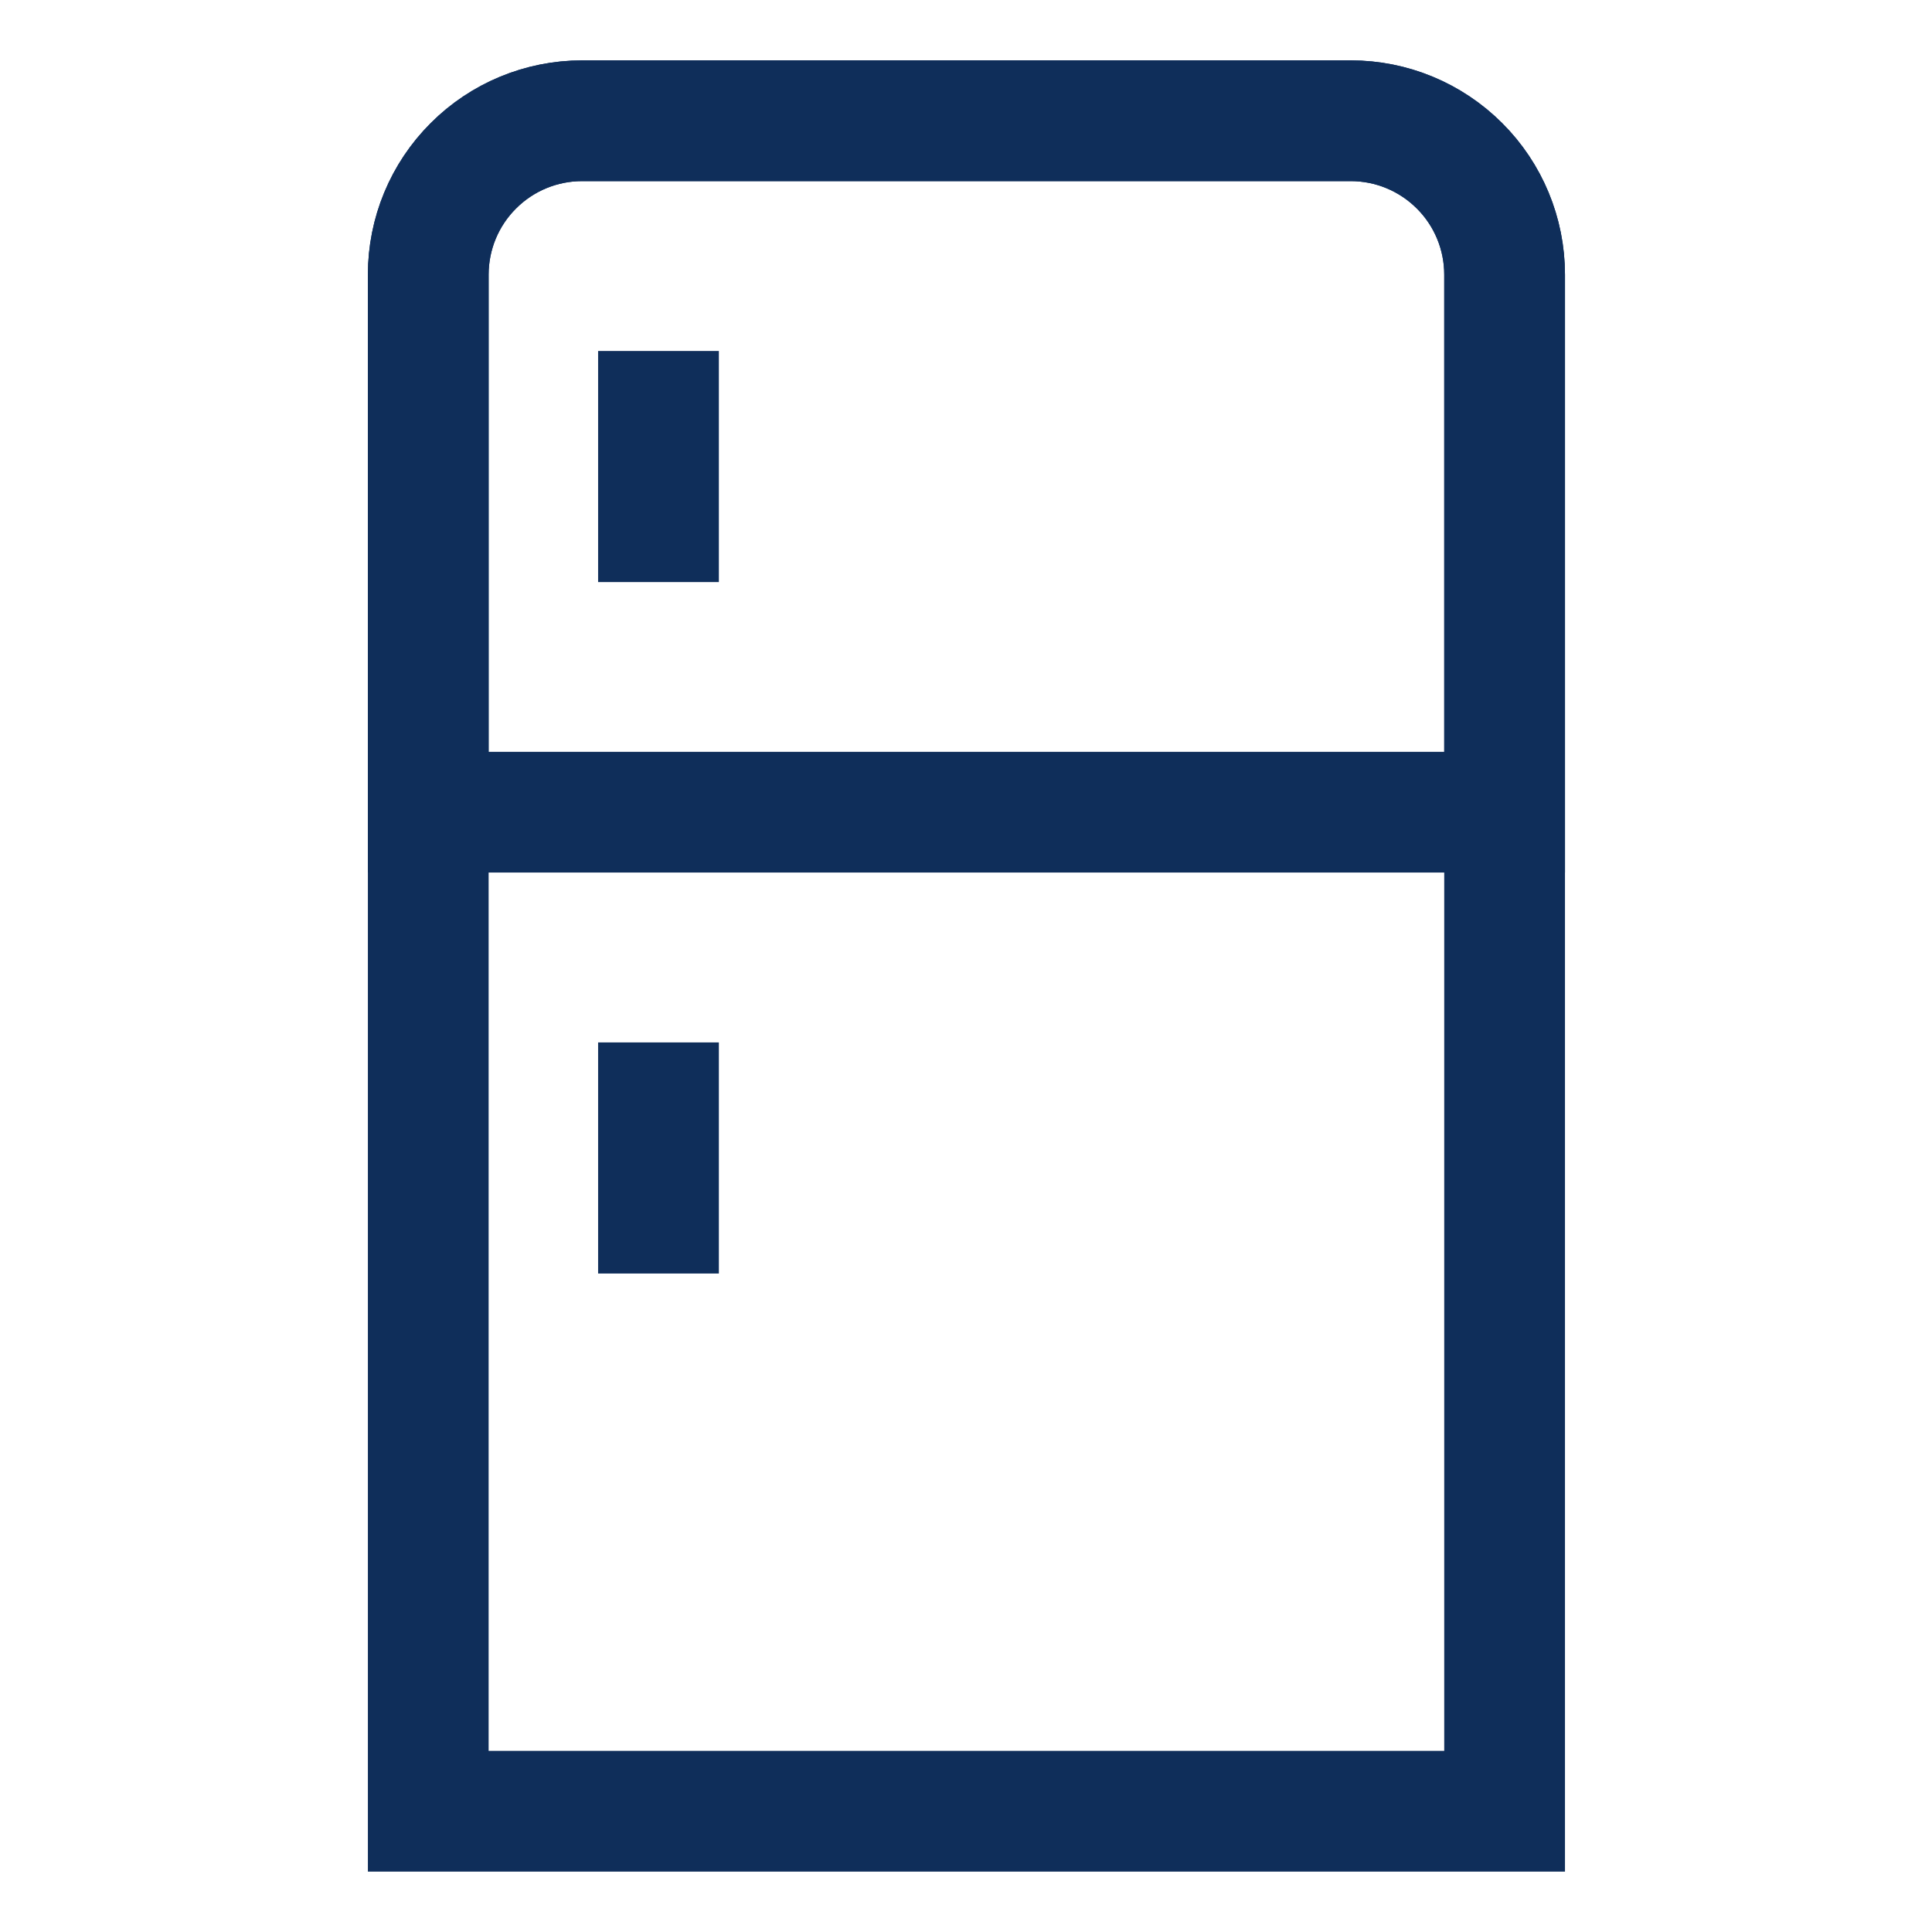
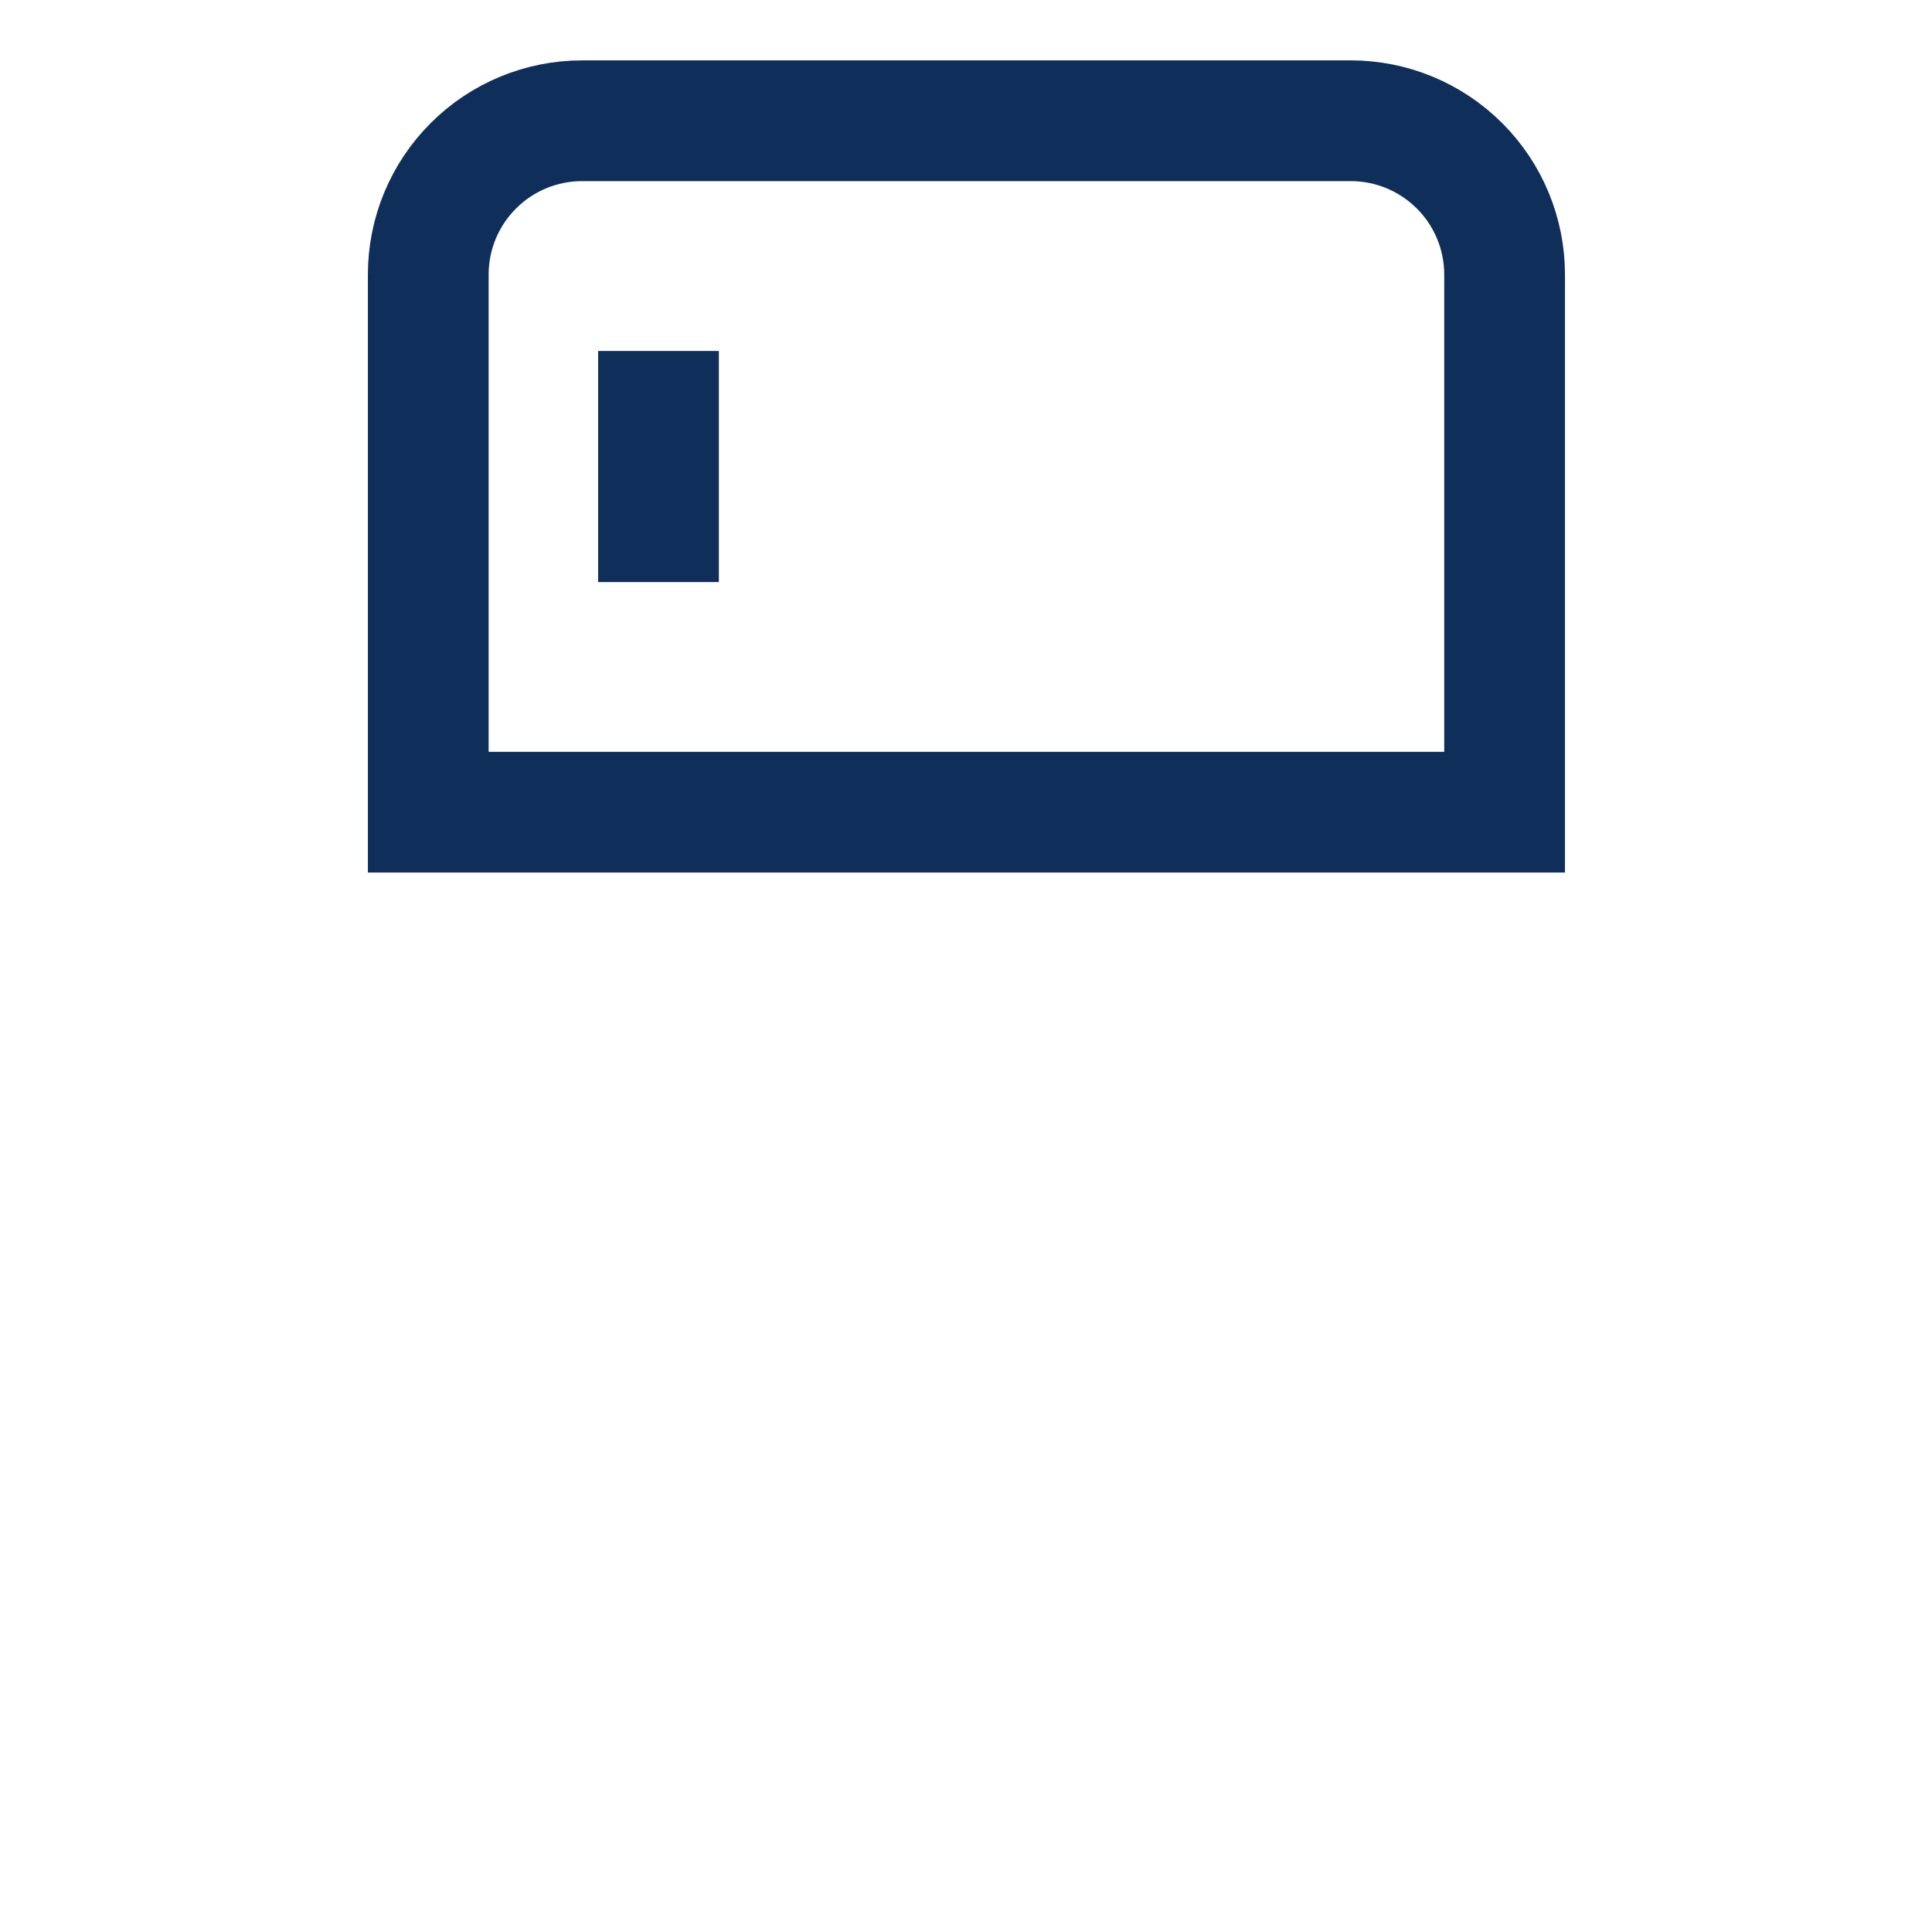
<svg xmlns="http://www.w3.org/2000/svg" width="18" height="18" viewBox="0 0 18 18" fill="none">
-   <path d="M5.423 1.125H12.585C12.965 1.125 13.329 1.276 13.598 1.545C13.867 1.813 14.018 2.178 14.018 2.558V16.875H3.99V2.558C3.99 2.178 4.141 1.813 4.41 1.545C4.678 1.276 5.043 1.125 5.423 1.125Z" stroke="#0F2E5A" stroke-width="1.125" stroke-miterlimit="10" />
  <path d="M5.423 1.125H12.585C12.965 1.125 13.329 1.276 13.598 1.545C13.867 1.813 14.018 2.178 14.018 2.558V7.567H3.99V2.558C3.99 2.178 4.141 1.813 4.41 1.545C4.678 1.276 5.043 1.125 5.423 1.125Z" stroke="#0F2E5A" stroke-width="1.125" stroke-miterlimit="10" />
  <path d="M6.135 3.27V5.423" stroke="#0F2E5A" stroke-width="1.125" stroke-miterlimit="10" />
-   <path d="M6.135 9.712V11.865" stroke="#0F2E5A" stroke-width="1.125" stroke-miterlimit="10" />
</svg>